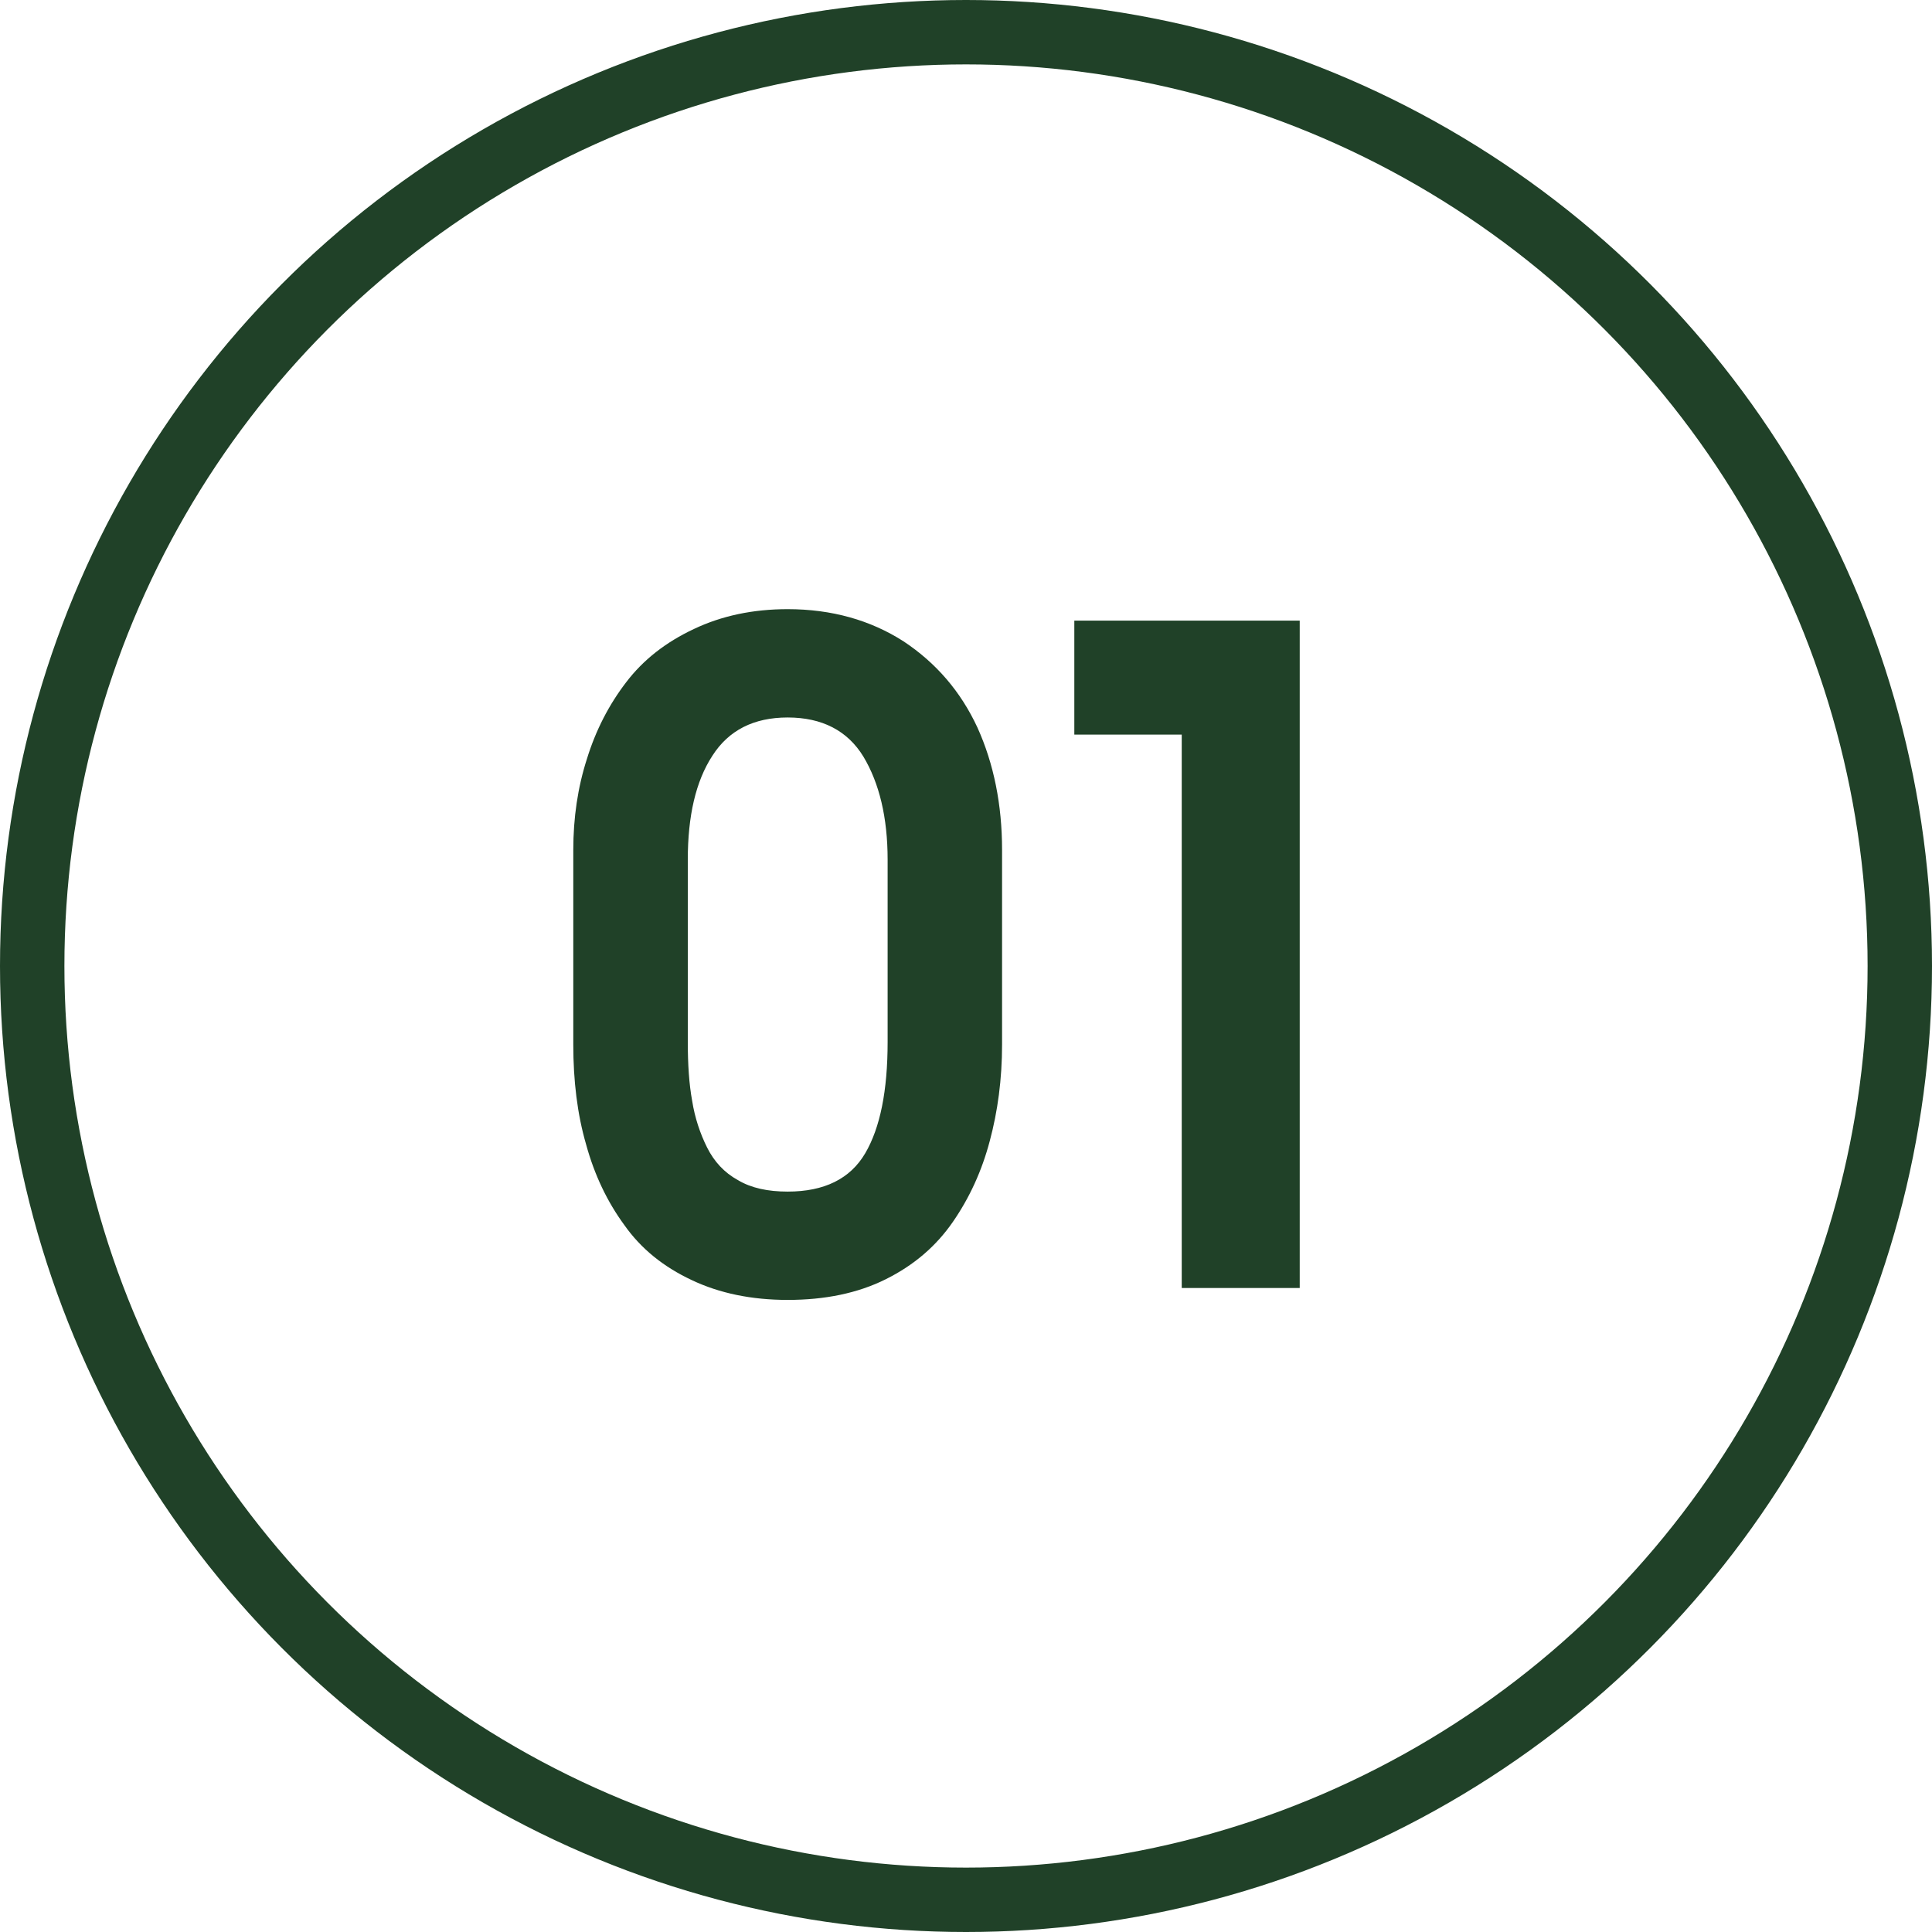
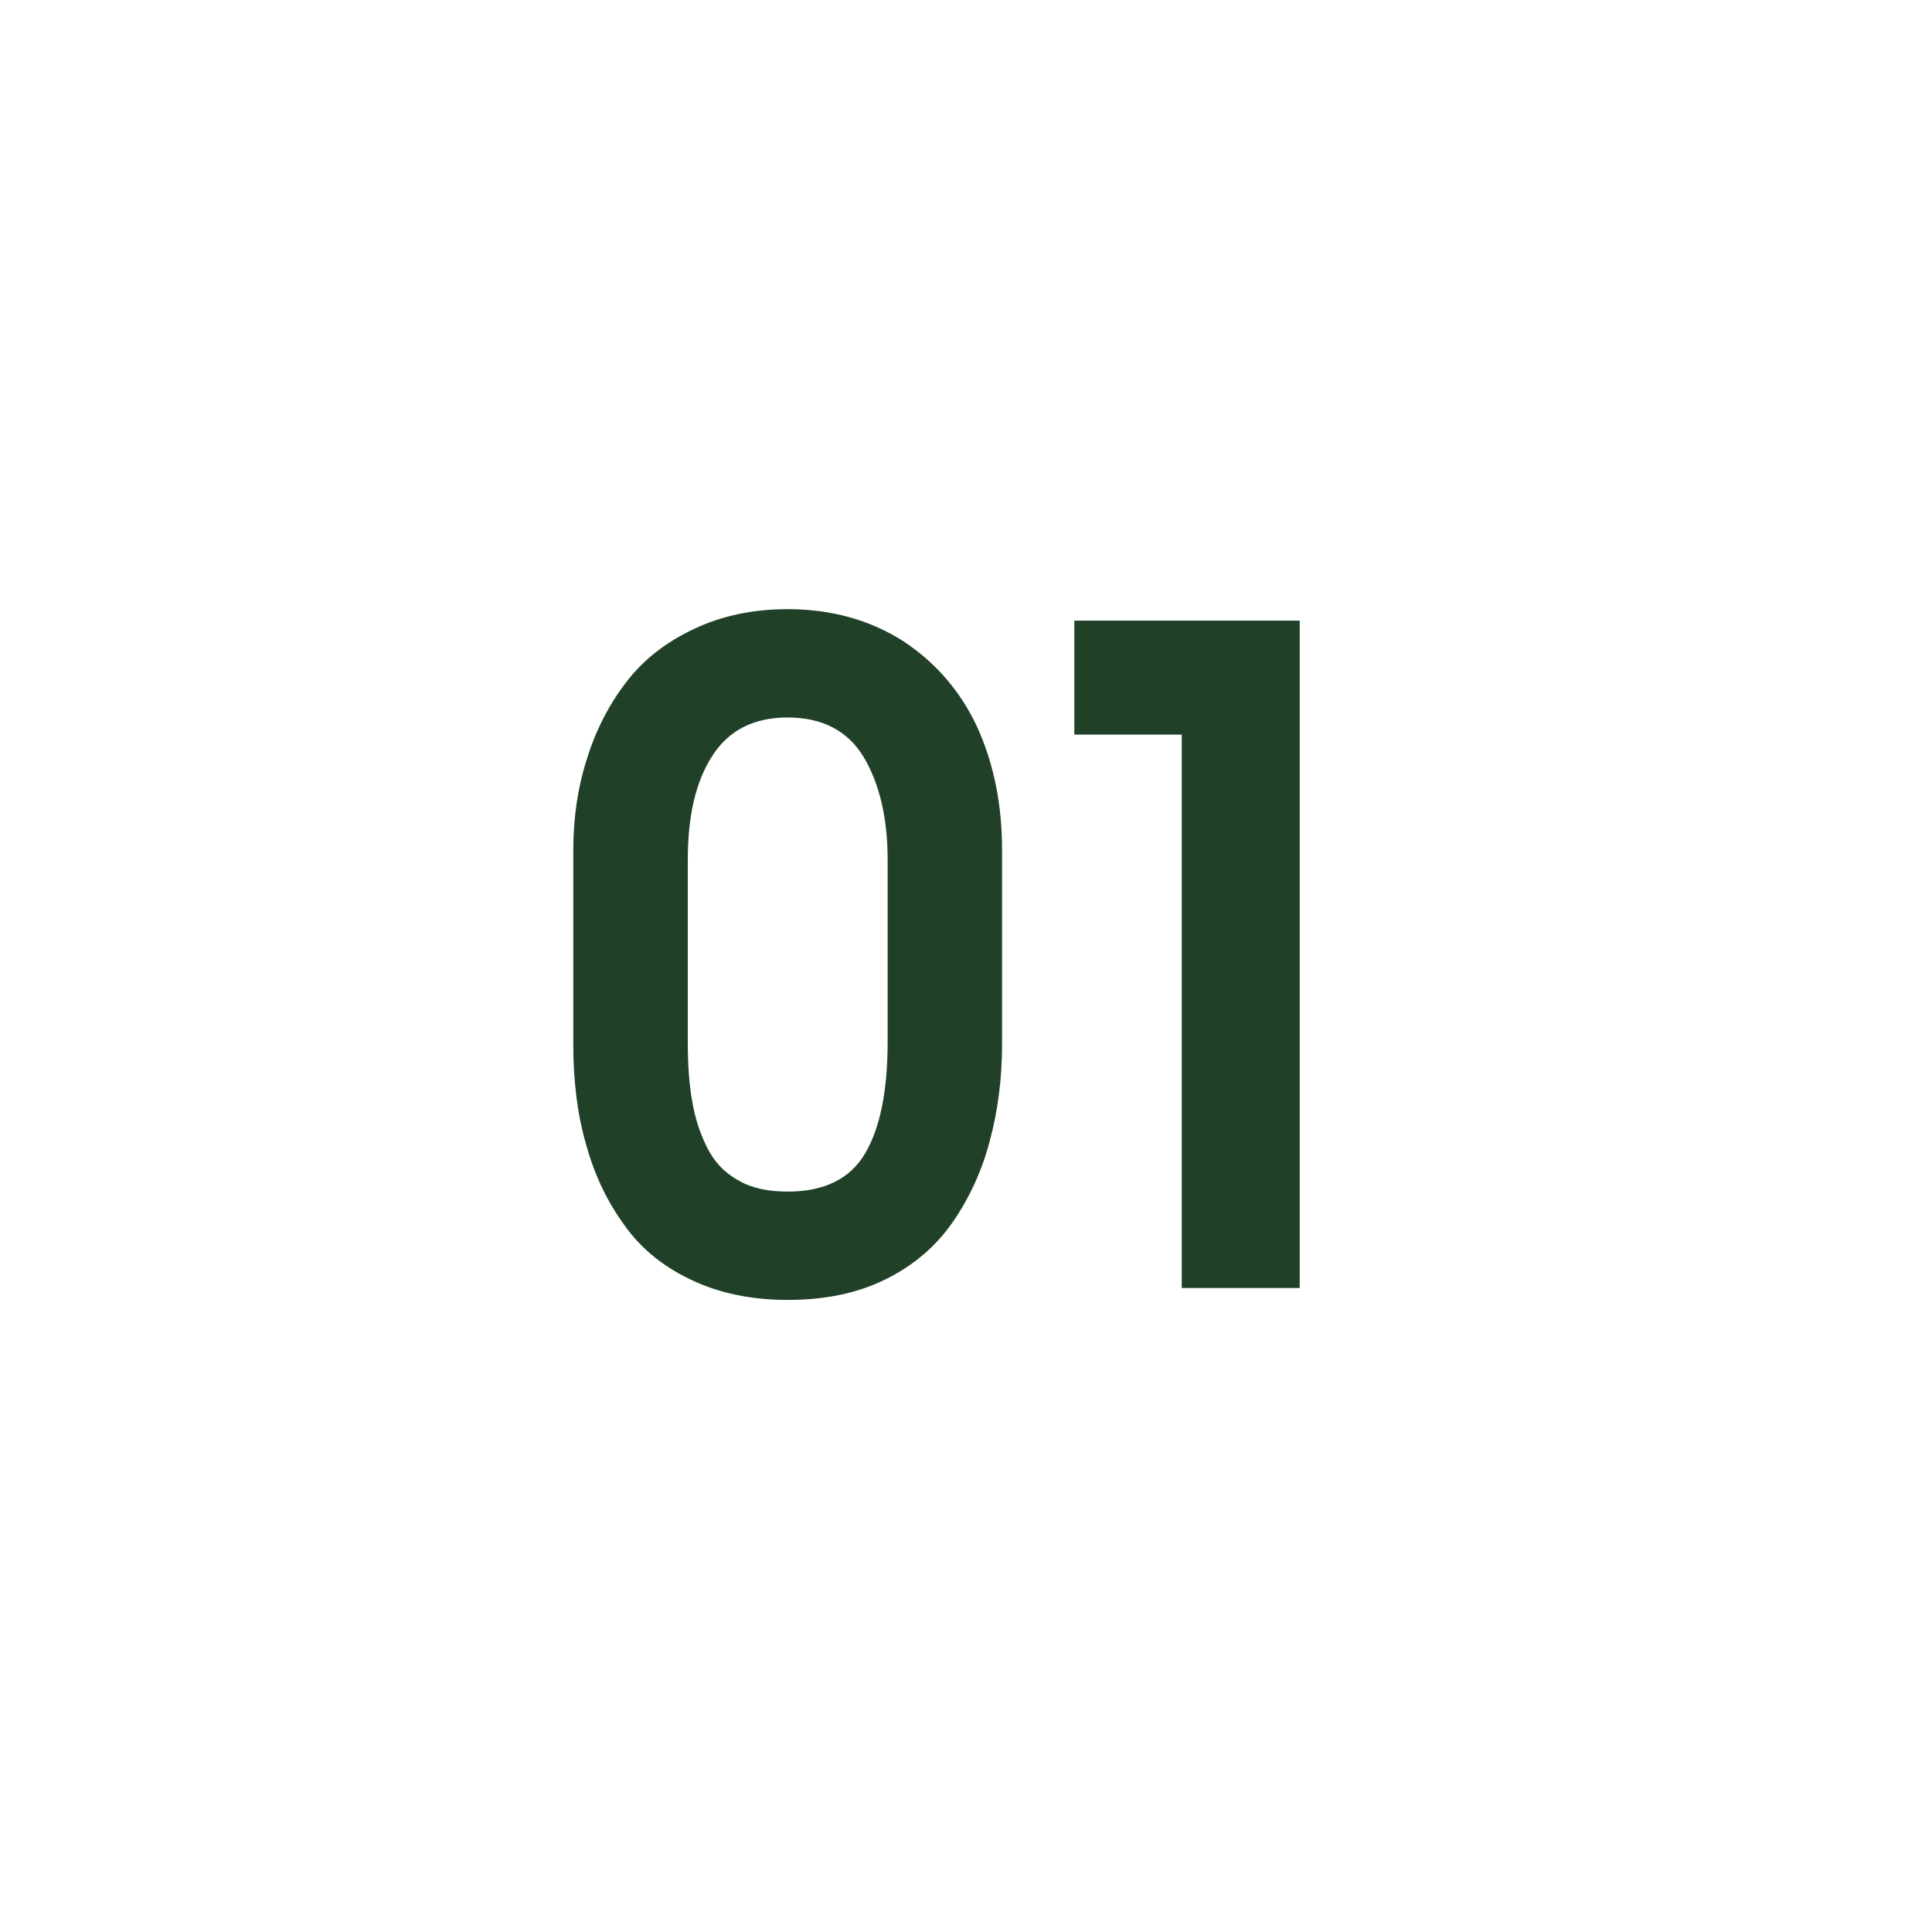
<svg xmlns="http://www.w3.org/2000/svg" width="30" height="30" viewBox="0 0 30 30" fill="none">
  <path d="M16.682 11.407V9.637H20.182V20H18.35V11.407H16.682Z" fill="#204128" />
  <path d="M8.902 16.22V13.198C8.902 12.699 8.971 12.227 9.114 11.783C9.251 11.339 9.456 10.942 9.723 10.594C9.989 10.245 10.338 9.972 10.775 9.767C11.206 9.562 11.691 9.459 12.231 9.459C12.915 9.459 13.517 9.63 14.029 9.958C14.535 10.293 14.918 10.737 15.178 11.298C15.431 11.858 15.56 12.494 15.56 13.198V16.22C15.56 16.76 15.492 17.259 15.369 17.717C15.246 18.182 15.055 18.599 14.795 18.975C14.535 19.351 14.193 19.645 13.756 19.863C13.318 20.082 12.806 20.185 12.231 20.185C11.671 20.185 11.172 20.082 10.741 19.877C10.304 19.672 9.955 19.392 9.695 19.023C9.429 18.66 9.23 18.243 9.101 17.771C8.964 17.3 8.902 16.78 8.902 16.22ZM10.68 16.179C10.68 16.527 10.7 16.835 10.748 17.095C10.789 17.355 10.871 17.601 10.98 17.819C11.09 18.038 11.247 18.209 11.459 18.325C11.664 18.448 11.924 18.503 12.231 18.503C12.799 18.503 13.202 18.305 13.435 17.908C13.667 17.512 13.783 16.938 13.783 16.179V13.349C13.783 12.692 13.653 12.159 13.407 11.749C13.161 11.346 12.765 11.141 12.231 11.141C11.705 11.141 11.315 11.339 11.062 11.735C10.803 12.132 10.68 12.672 10.68 13.349V16.179Z" fill="#204128" />
-   <circle cx="15" cy="15" r="14.5" stroke="#204128" />
</svg>